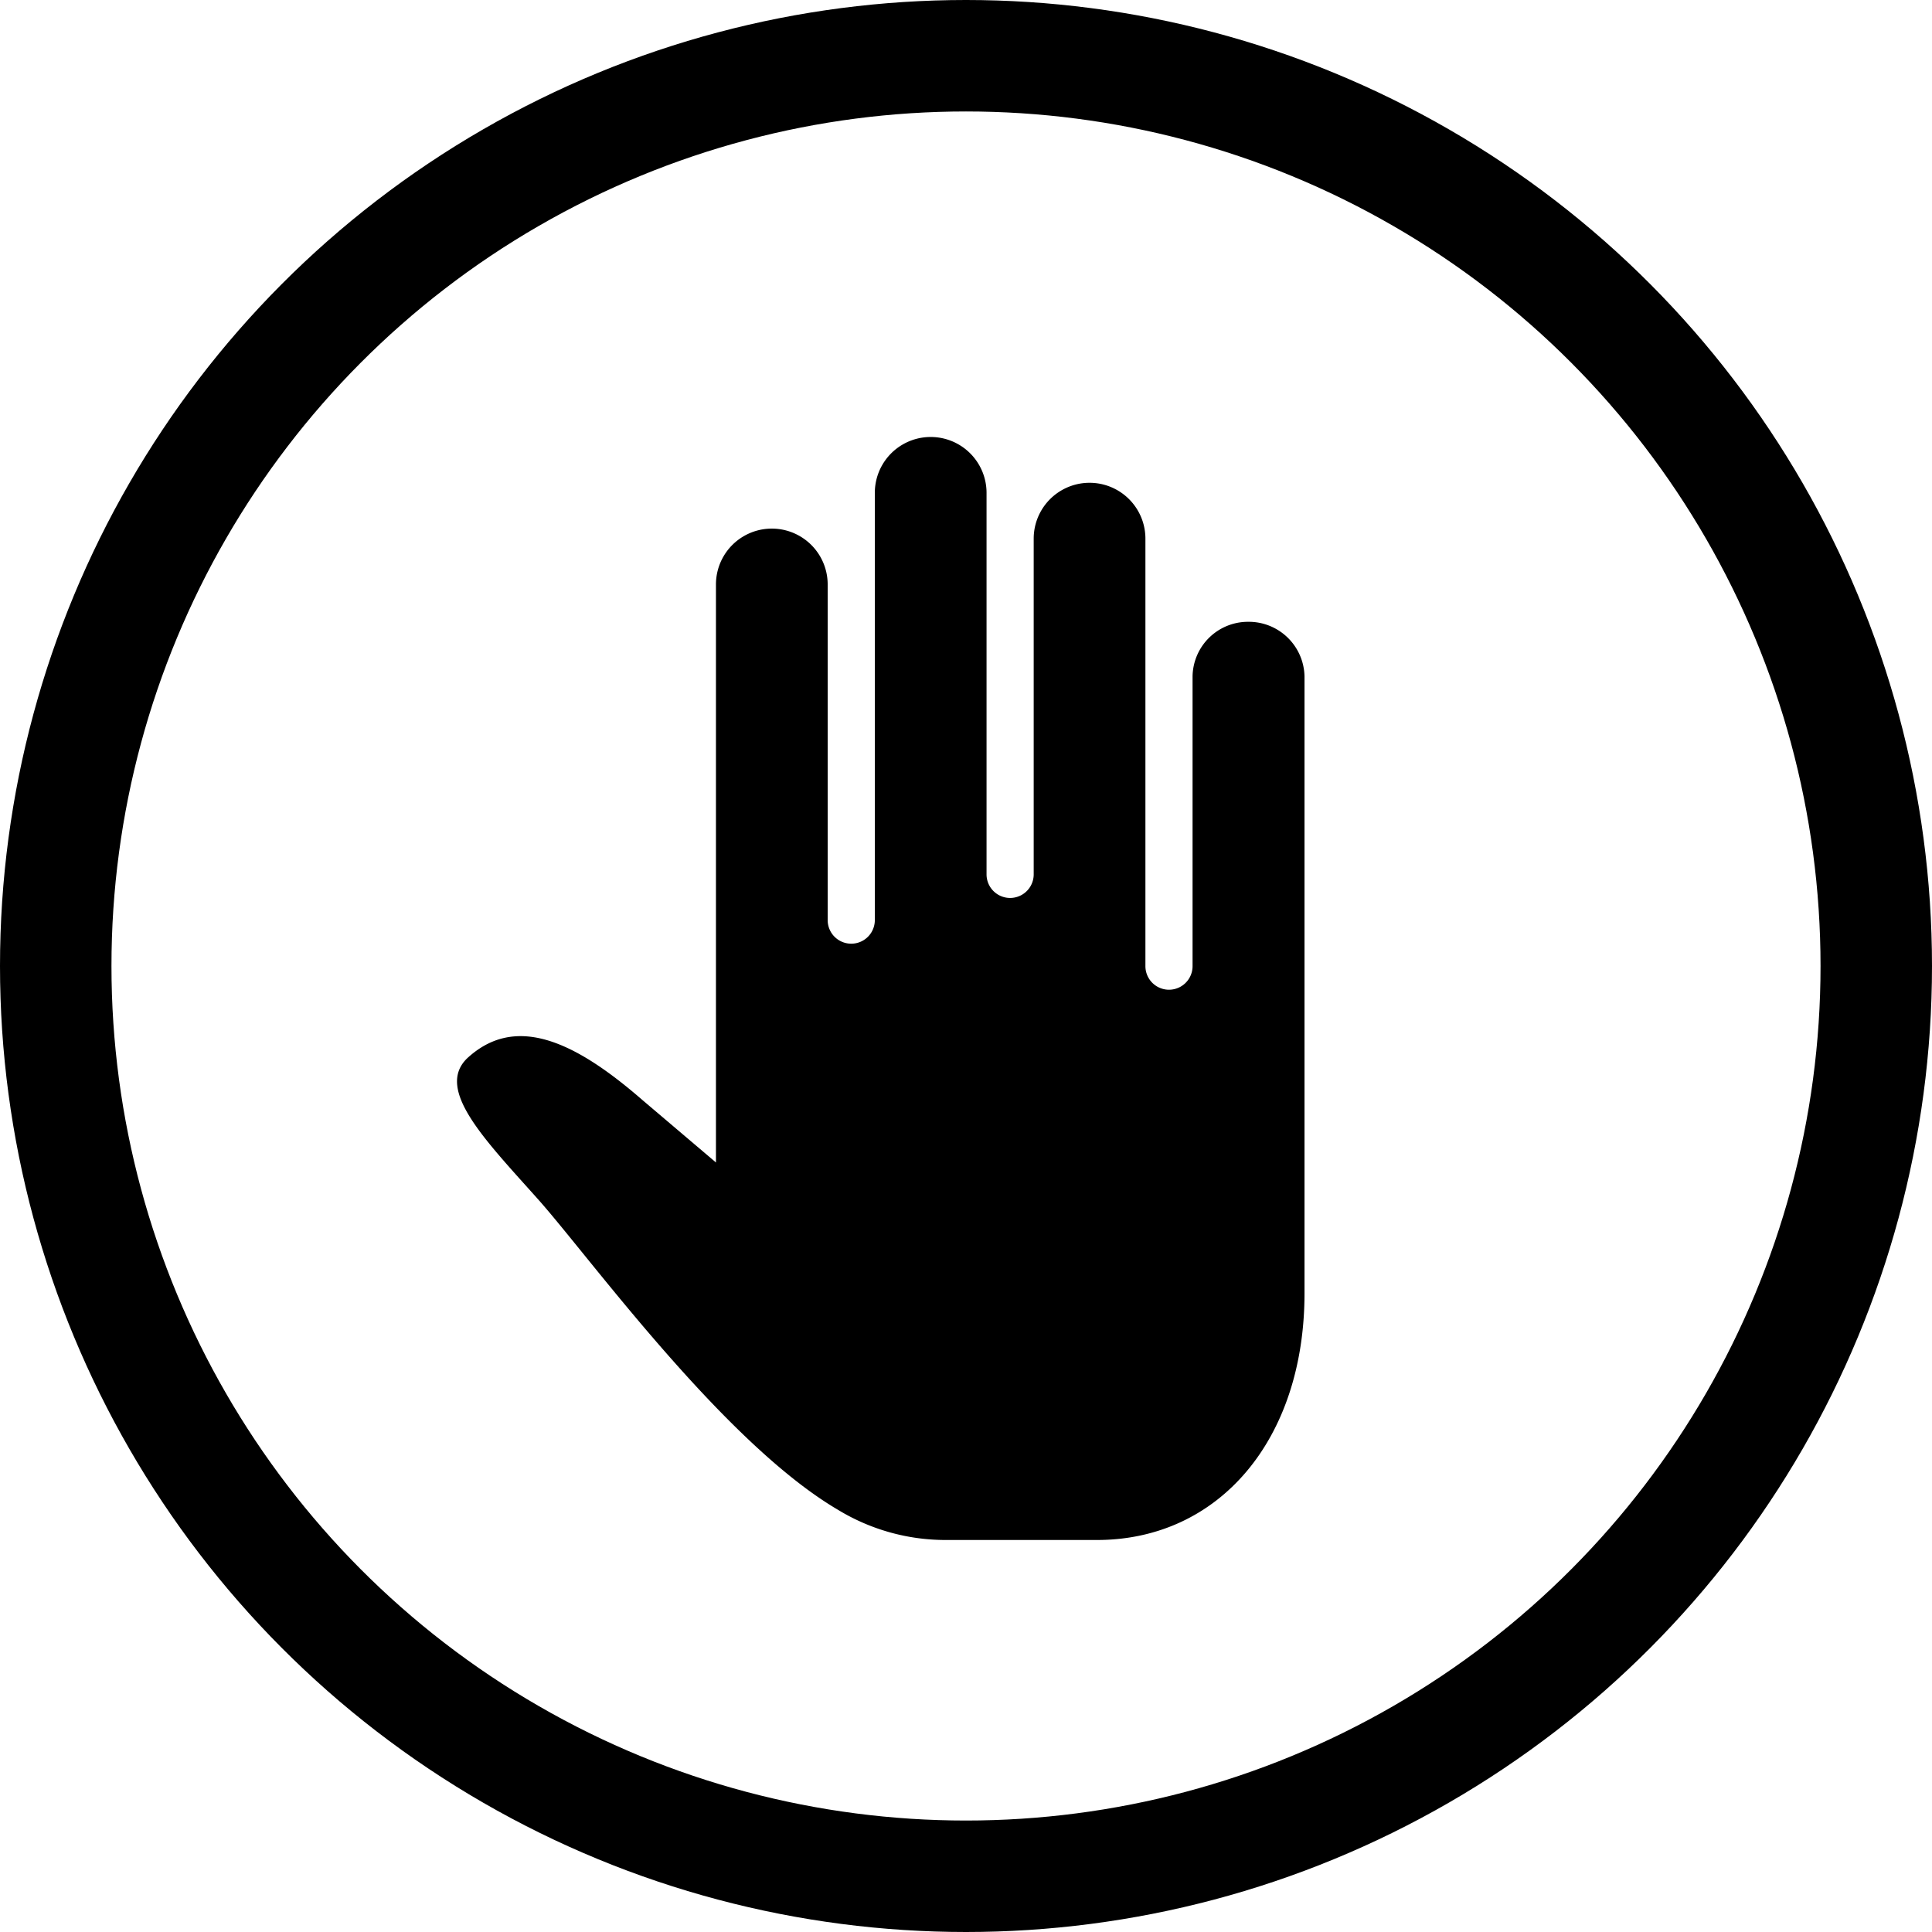
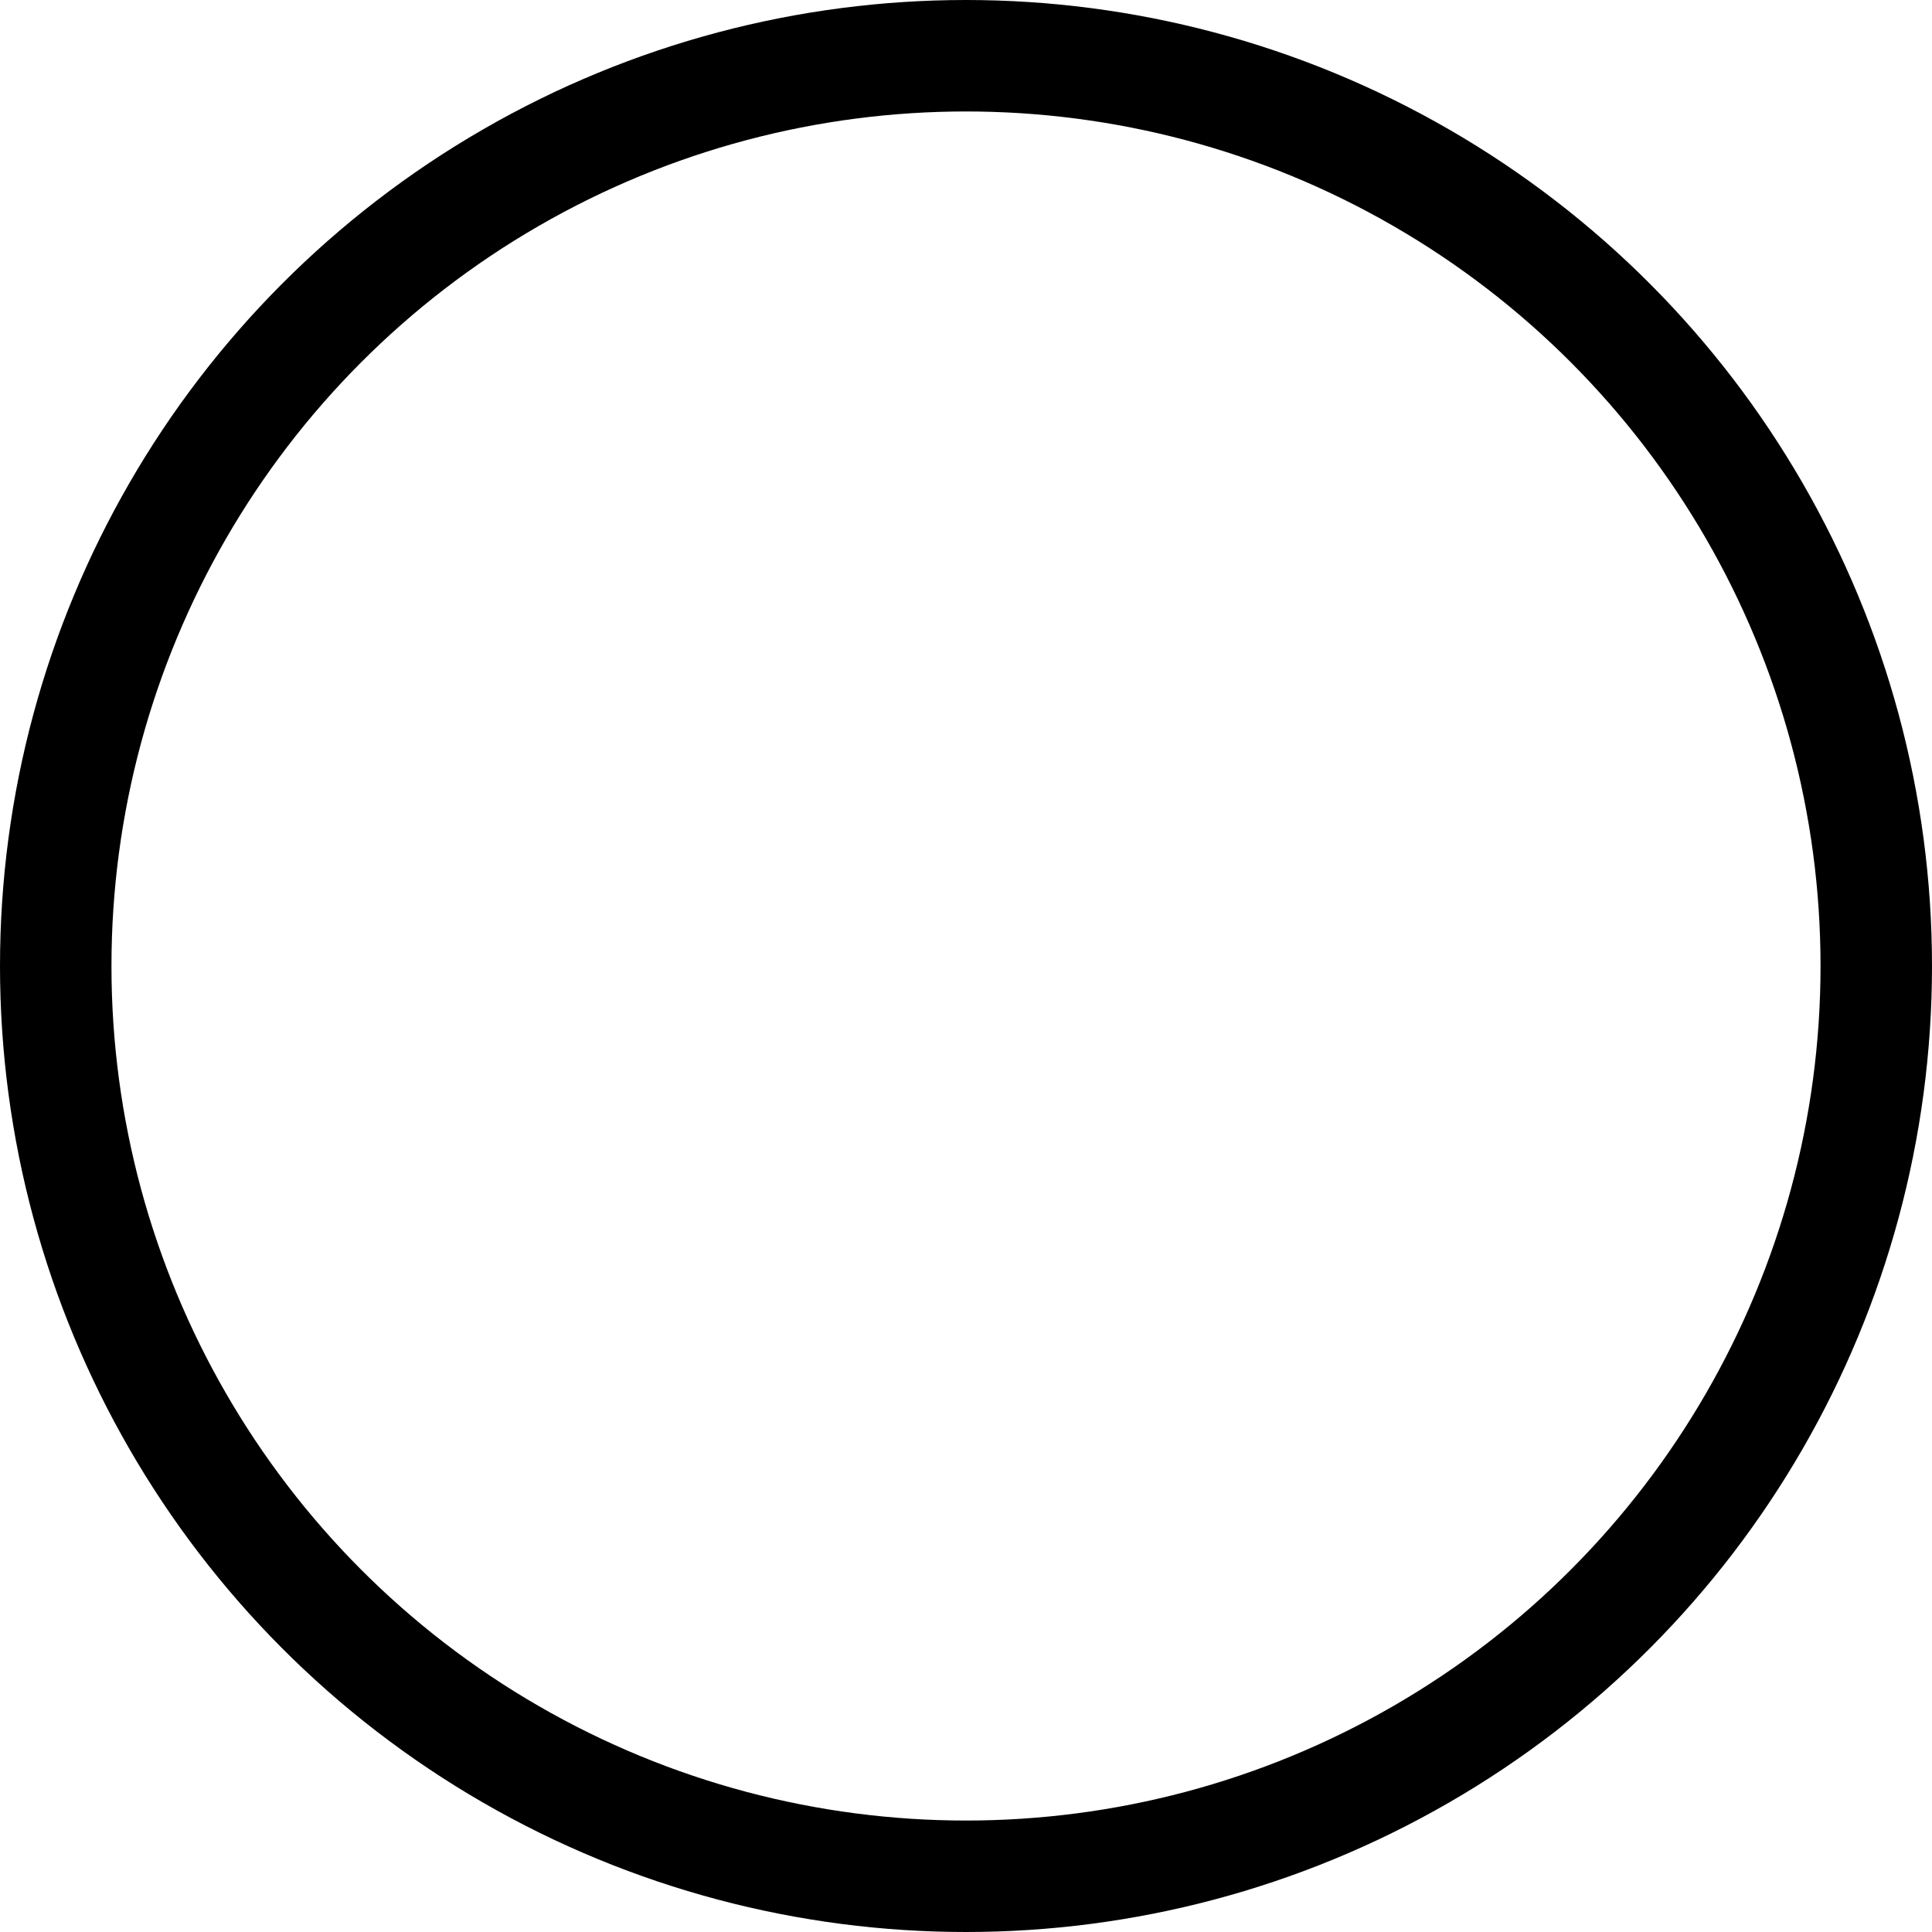
<svg xmlns="http://www.w3.org/2000/svg" width="52" height="52" viewBox="0 0 52 52">
  <g id="limited-movement" transform="translate(3.205 3.187)">
    <g id="Ellipse_384" data-name="Ellipse 384" transform="translate(-0.205 -0.187)" fill="none" stroke="#000" stroke-linecap="round" stroke-linejoin="round" stroke-width="3">
      <circle cx="23" cy="23" r="23" stroke="none" />
      <circle cx="23" cy="23" r="24.5" fill="none" />
    </g>
-     <path id="Icon_ionic-ios-hand" data-name="Icon ionic-ios-hand" d="M28.051,8.314a1.492,1.492,0,0,0-1.5,1.468v7.8a.634.634,0,0,1-1.269,0V6.076a1.5,1.5,0,0,0-3.007,0v9.036a.634.634,0,0,1-1.269,0V4.843a1.5,1.5,0,0,0-3.007,0v11.5a.634.634,0,0,1-1.269,0V7.309a1.5,1.5,0,0,0-3.007,0V22.866l-1.981-1.682c-1.86-1.618-3.435-2.309-4.718-1.119-.862.841.492,2.2,1.91,3.791,1.368,1.532,4.989,6.549,8.074,8.359a5.564,5.564,0,0,0,2.893.812h4.076c3.285,0,5.587-2.7,5.587-6.642V9.782A1.5,1.5,0,0,0,28.051,8.314Z" transform="translate(2.342 5.235)" />
  </g>
</svg>